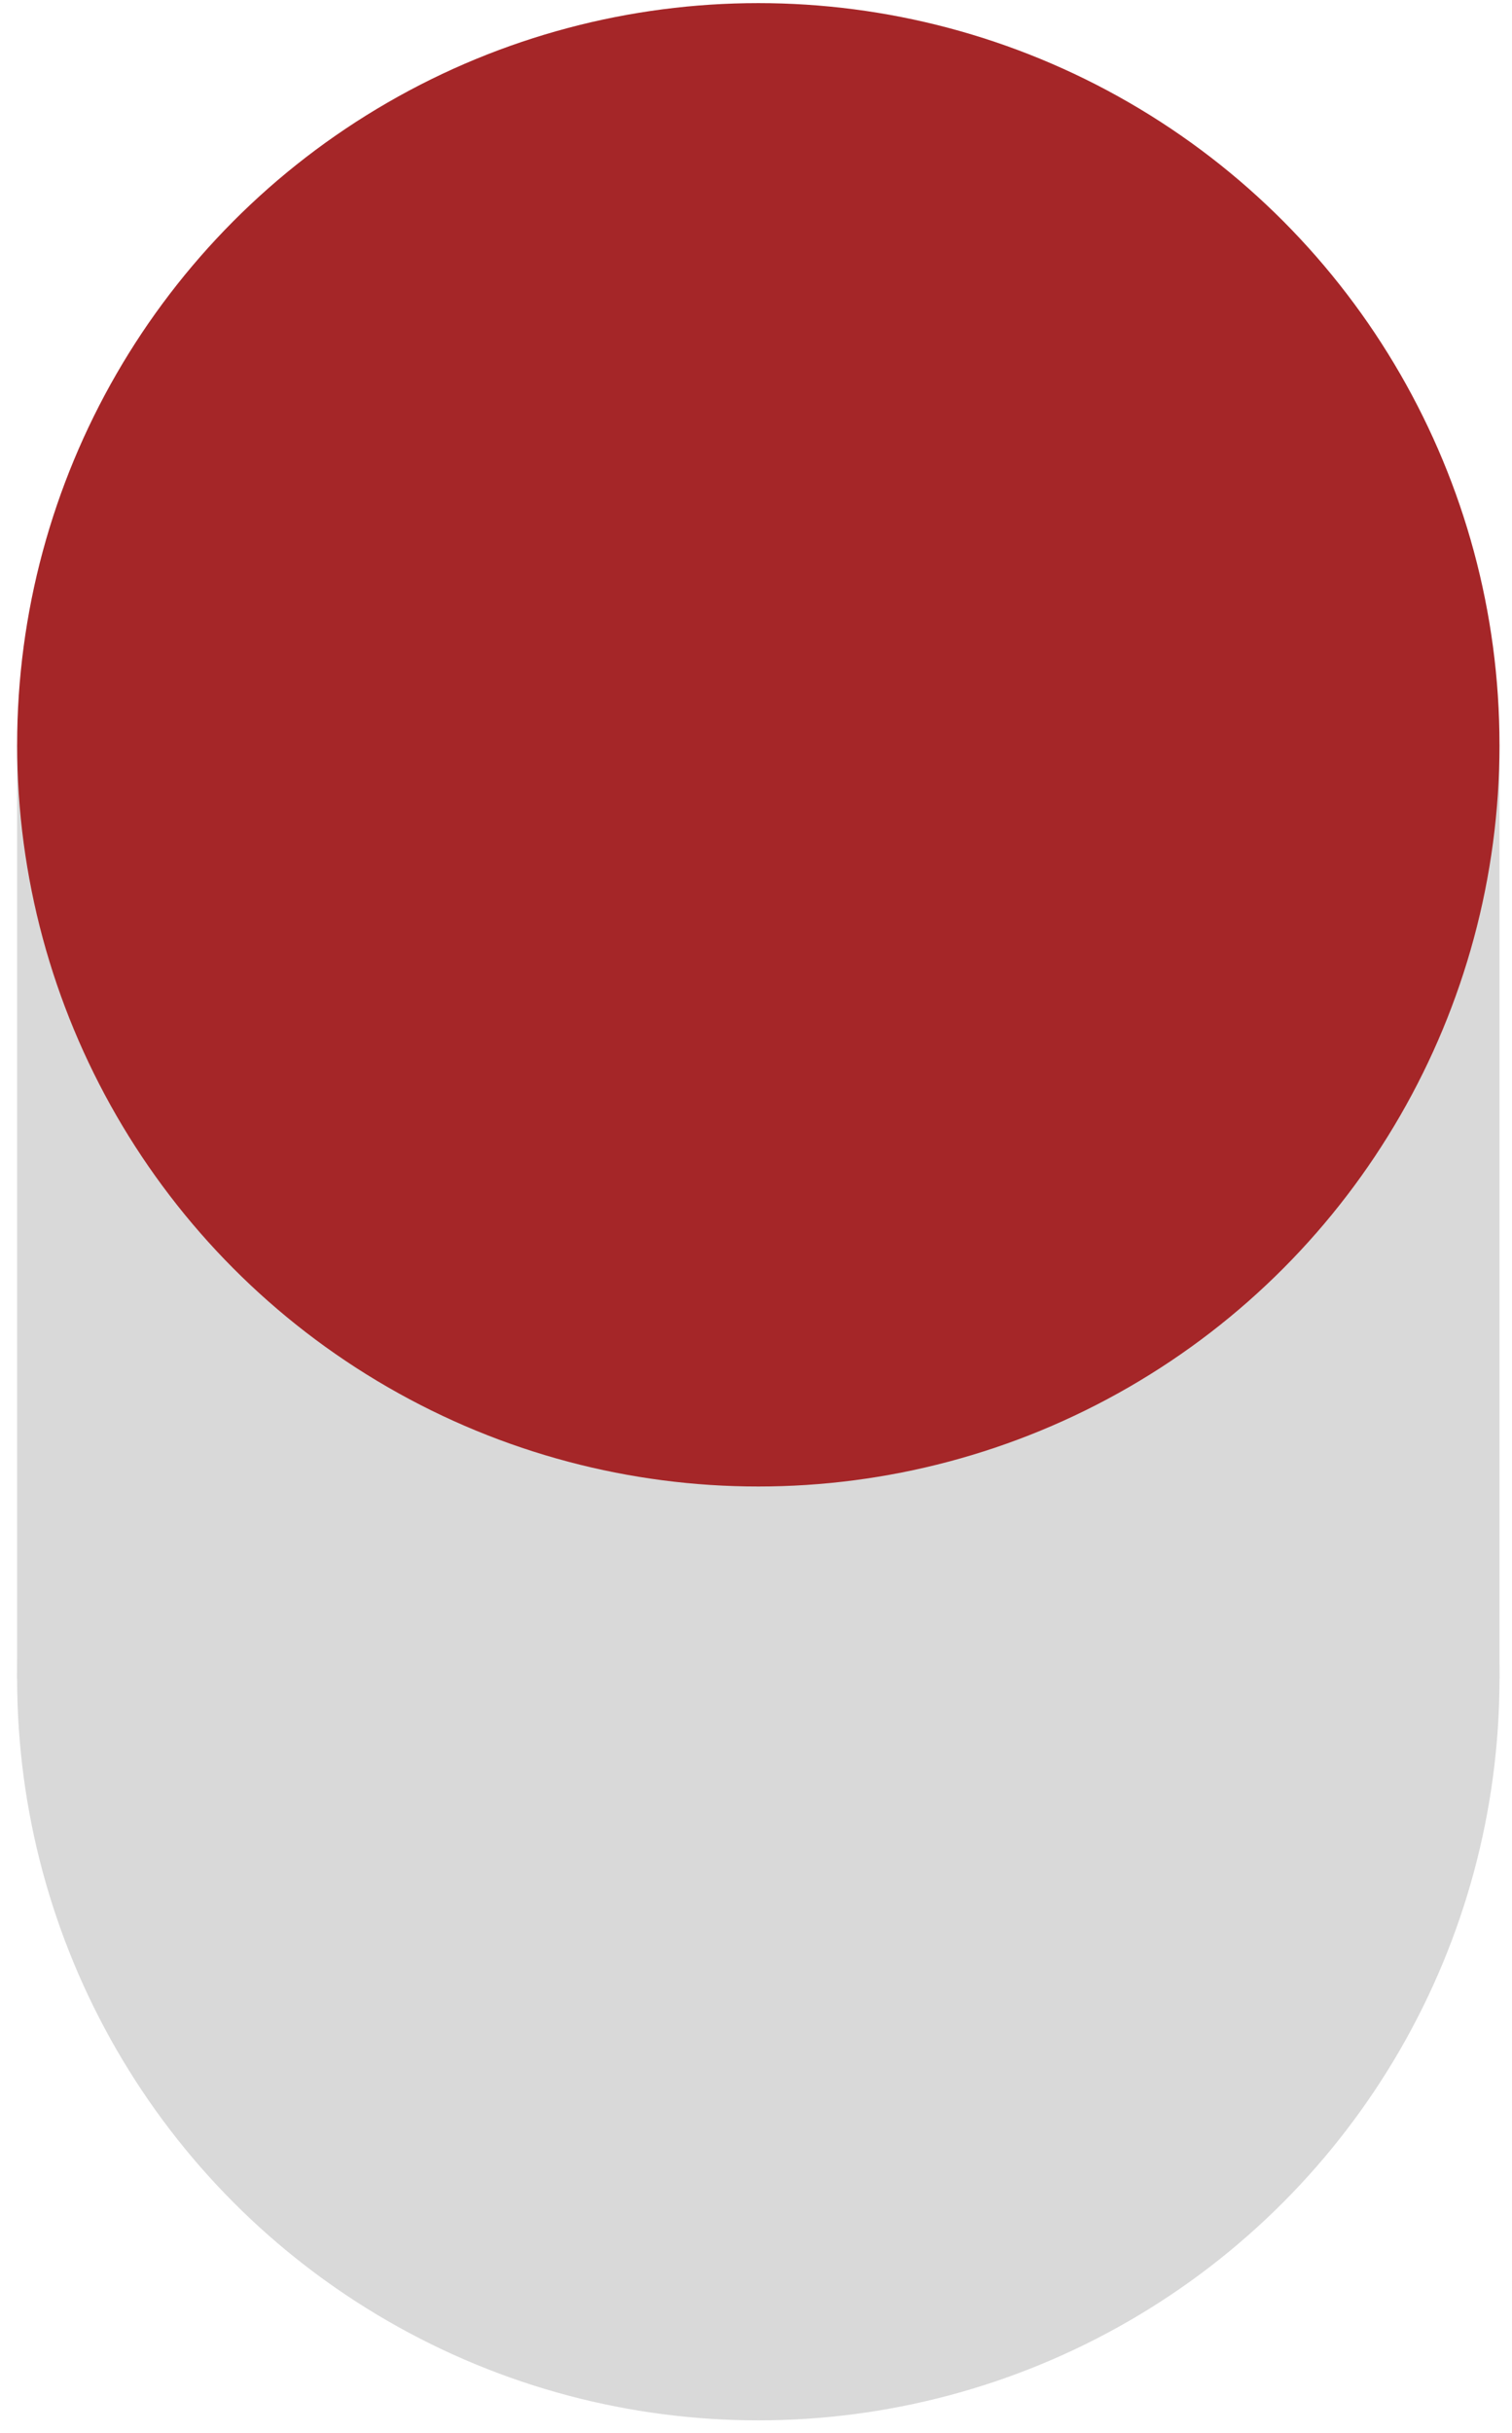
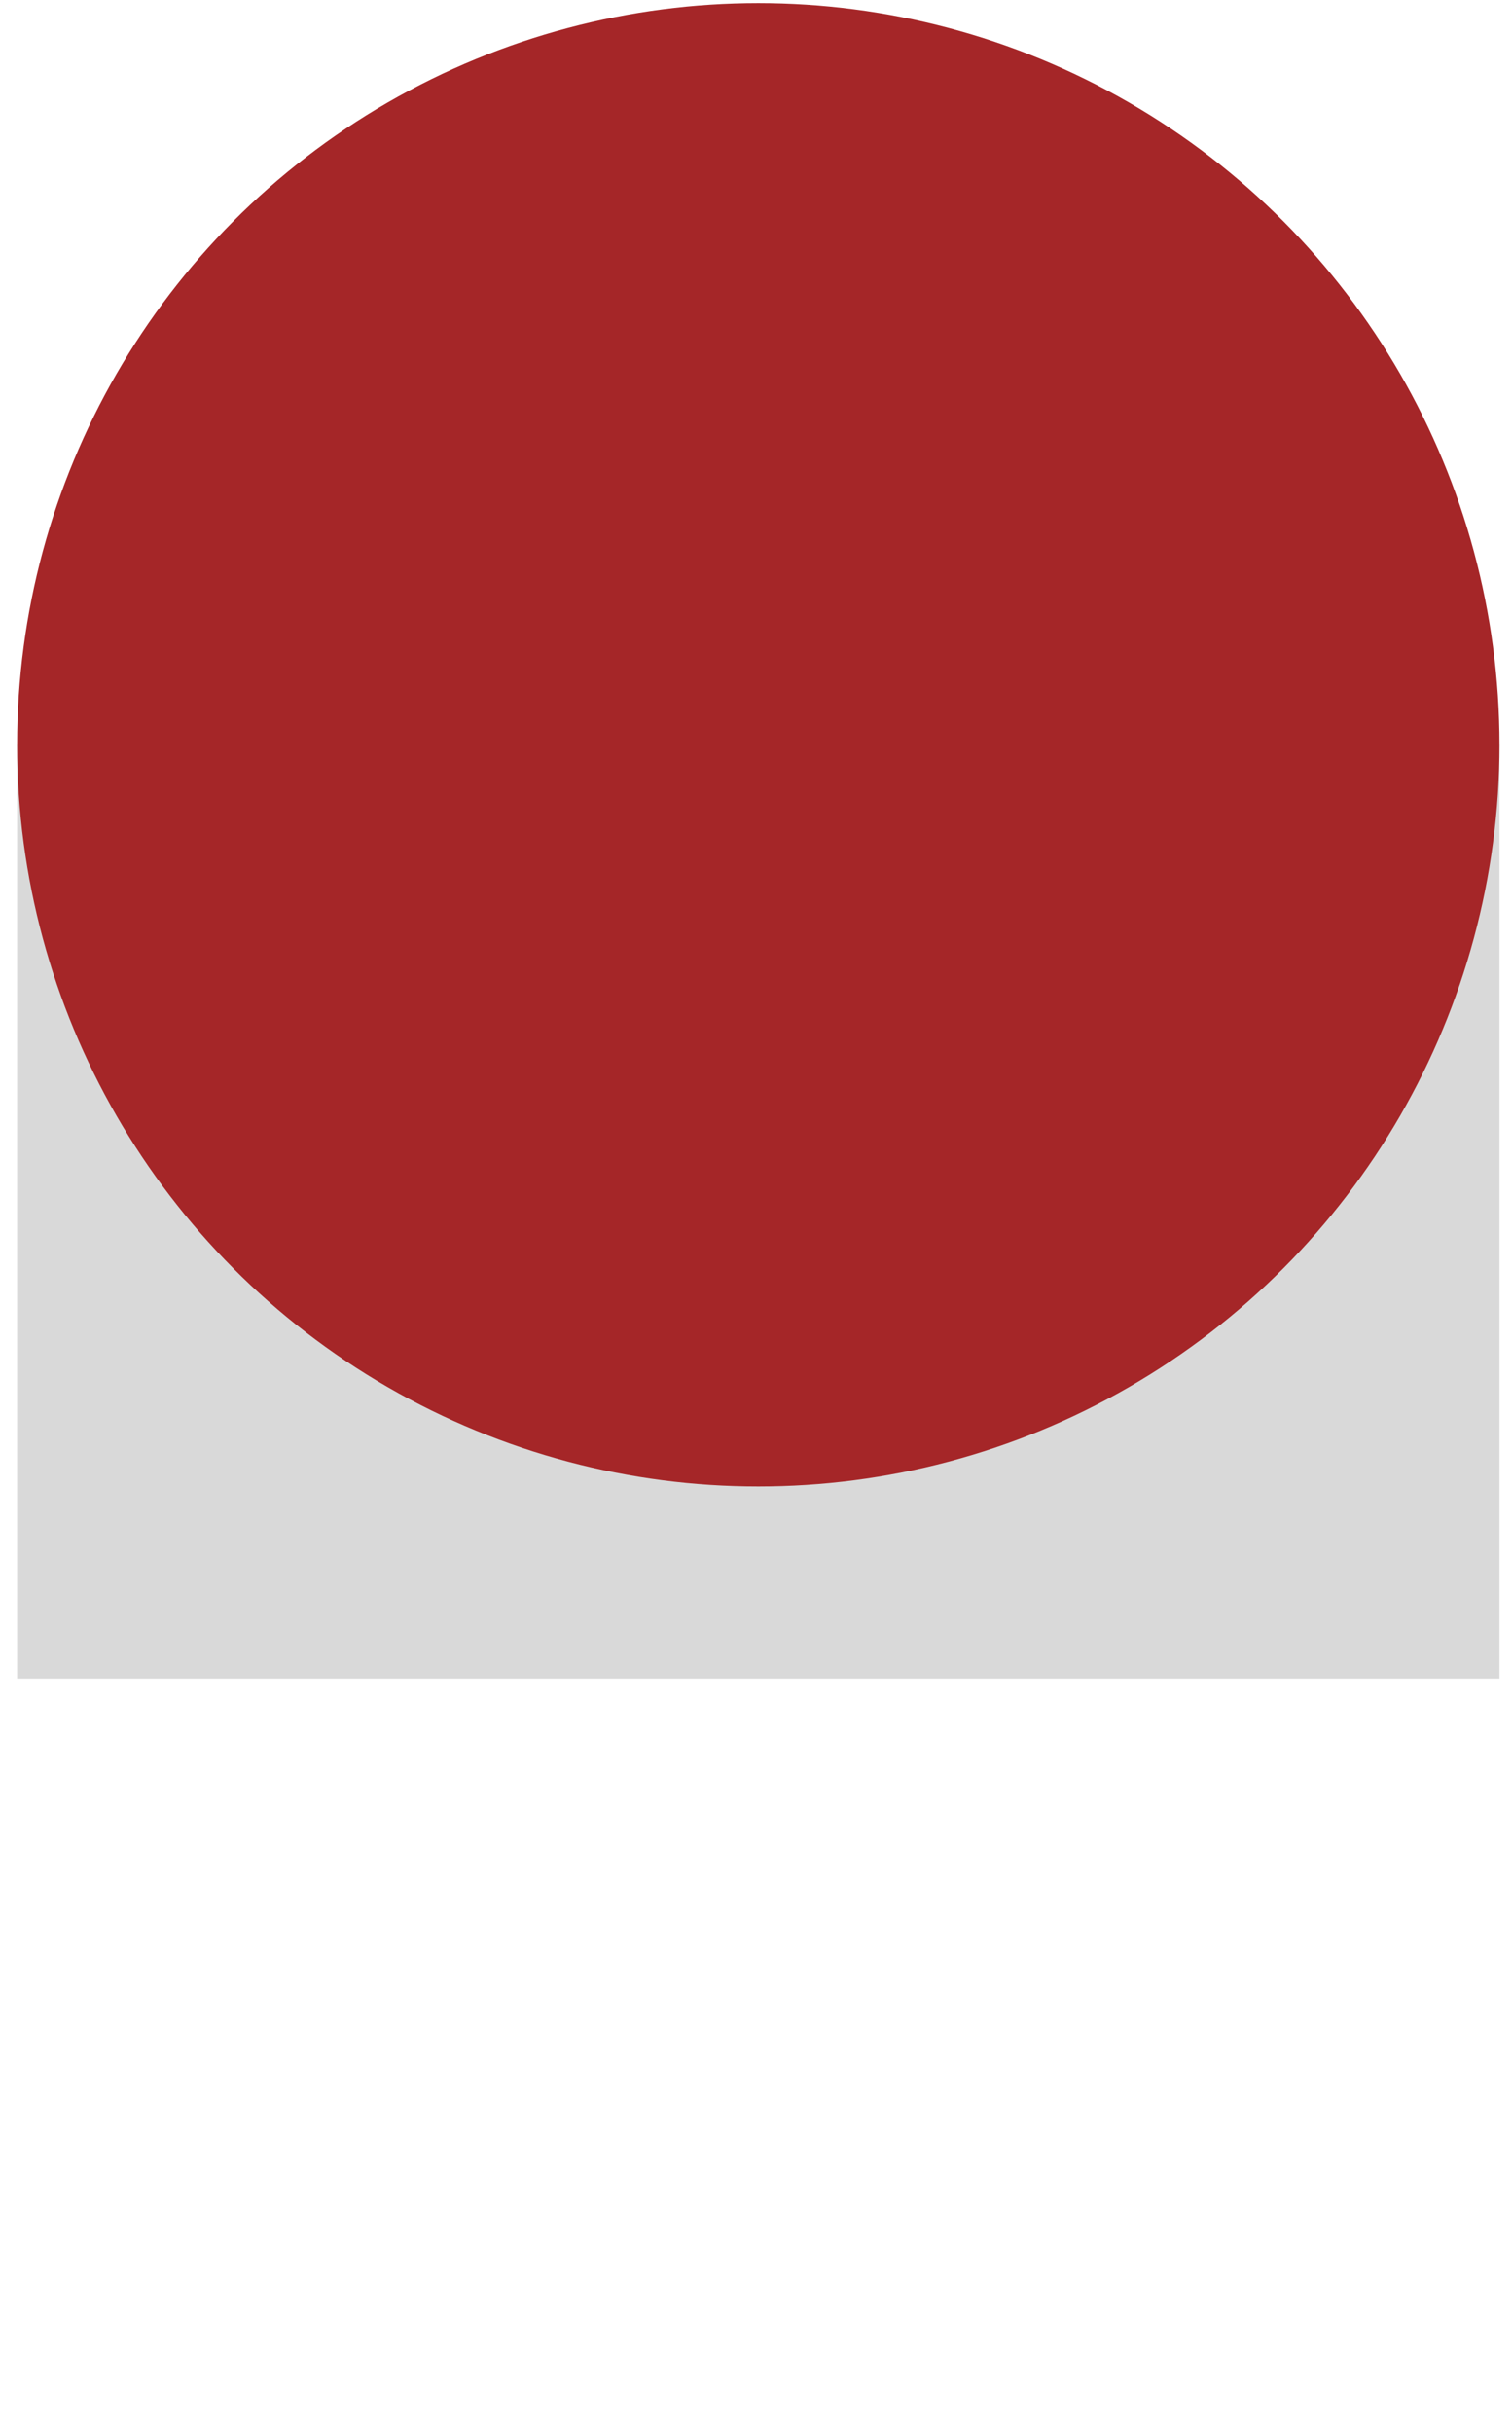
<svg xmlns="http://www.w3.org/2000/svg" width="51" height="82" viewBox="0 0 51 82" fill="none">
-   <circle cx="25.578" cy="56.582" r="25" transform="rotate(-180 25.578 56.582)" fill="#D9D9D9" />
  <rect x="0.578" y="25.105" width="50" height="31.477" fill="#D9D9D9" />
  <circle cx="25.578" cy="25.105" r="25" transform="rotate(-180 25.578 25.105)" fill="#A52628" />
</svg>